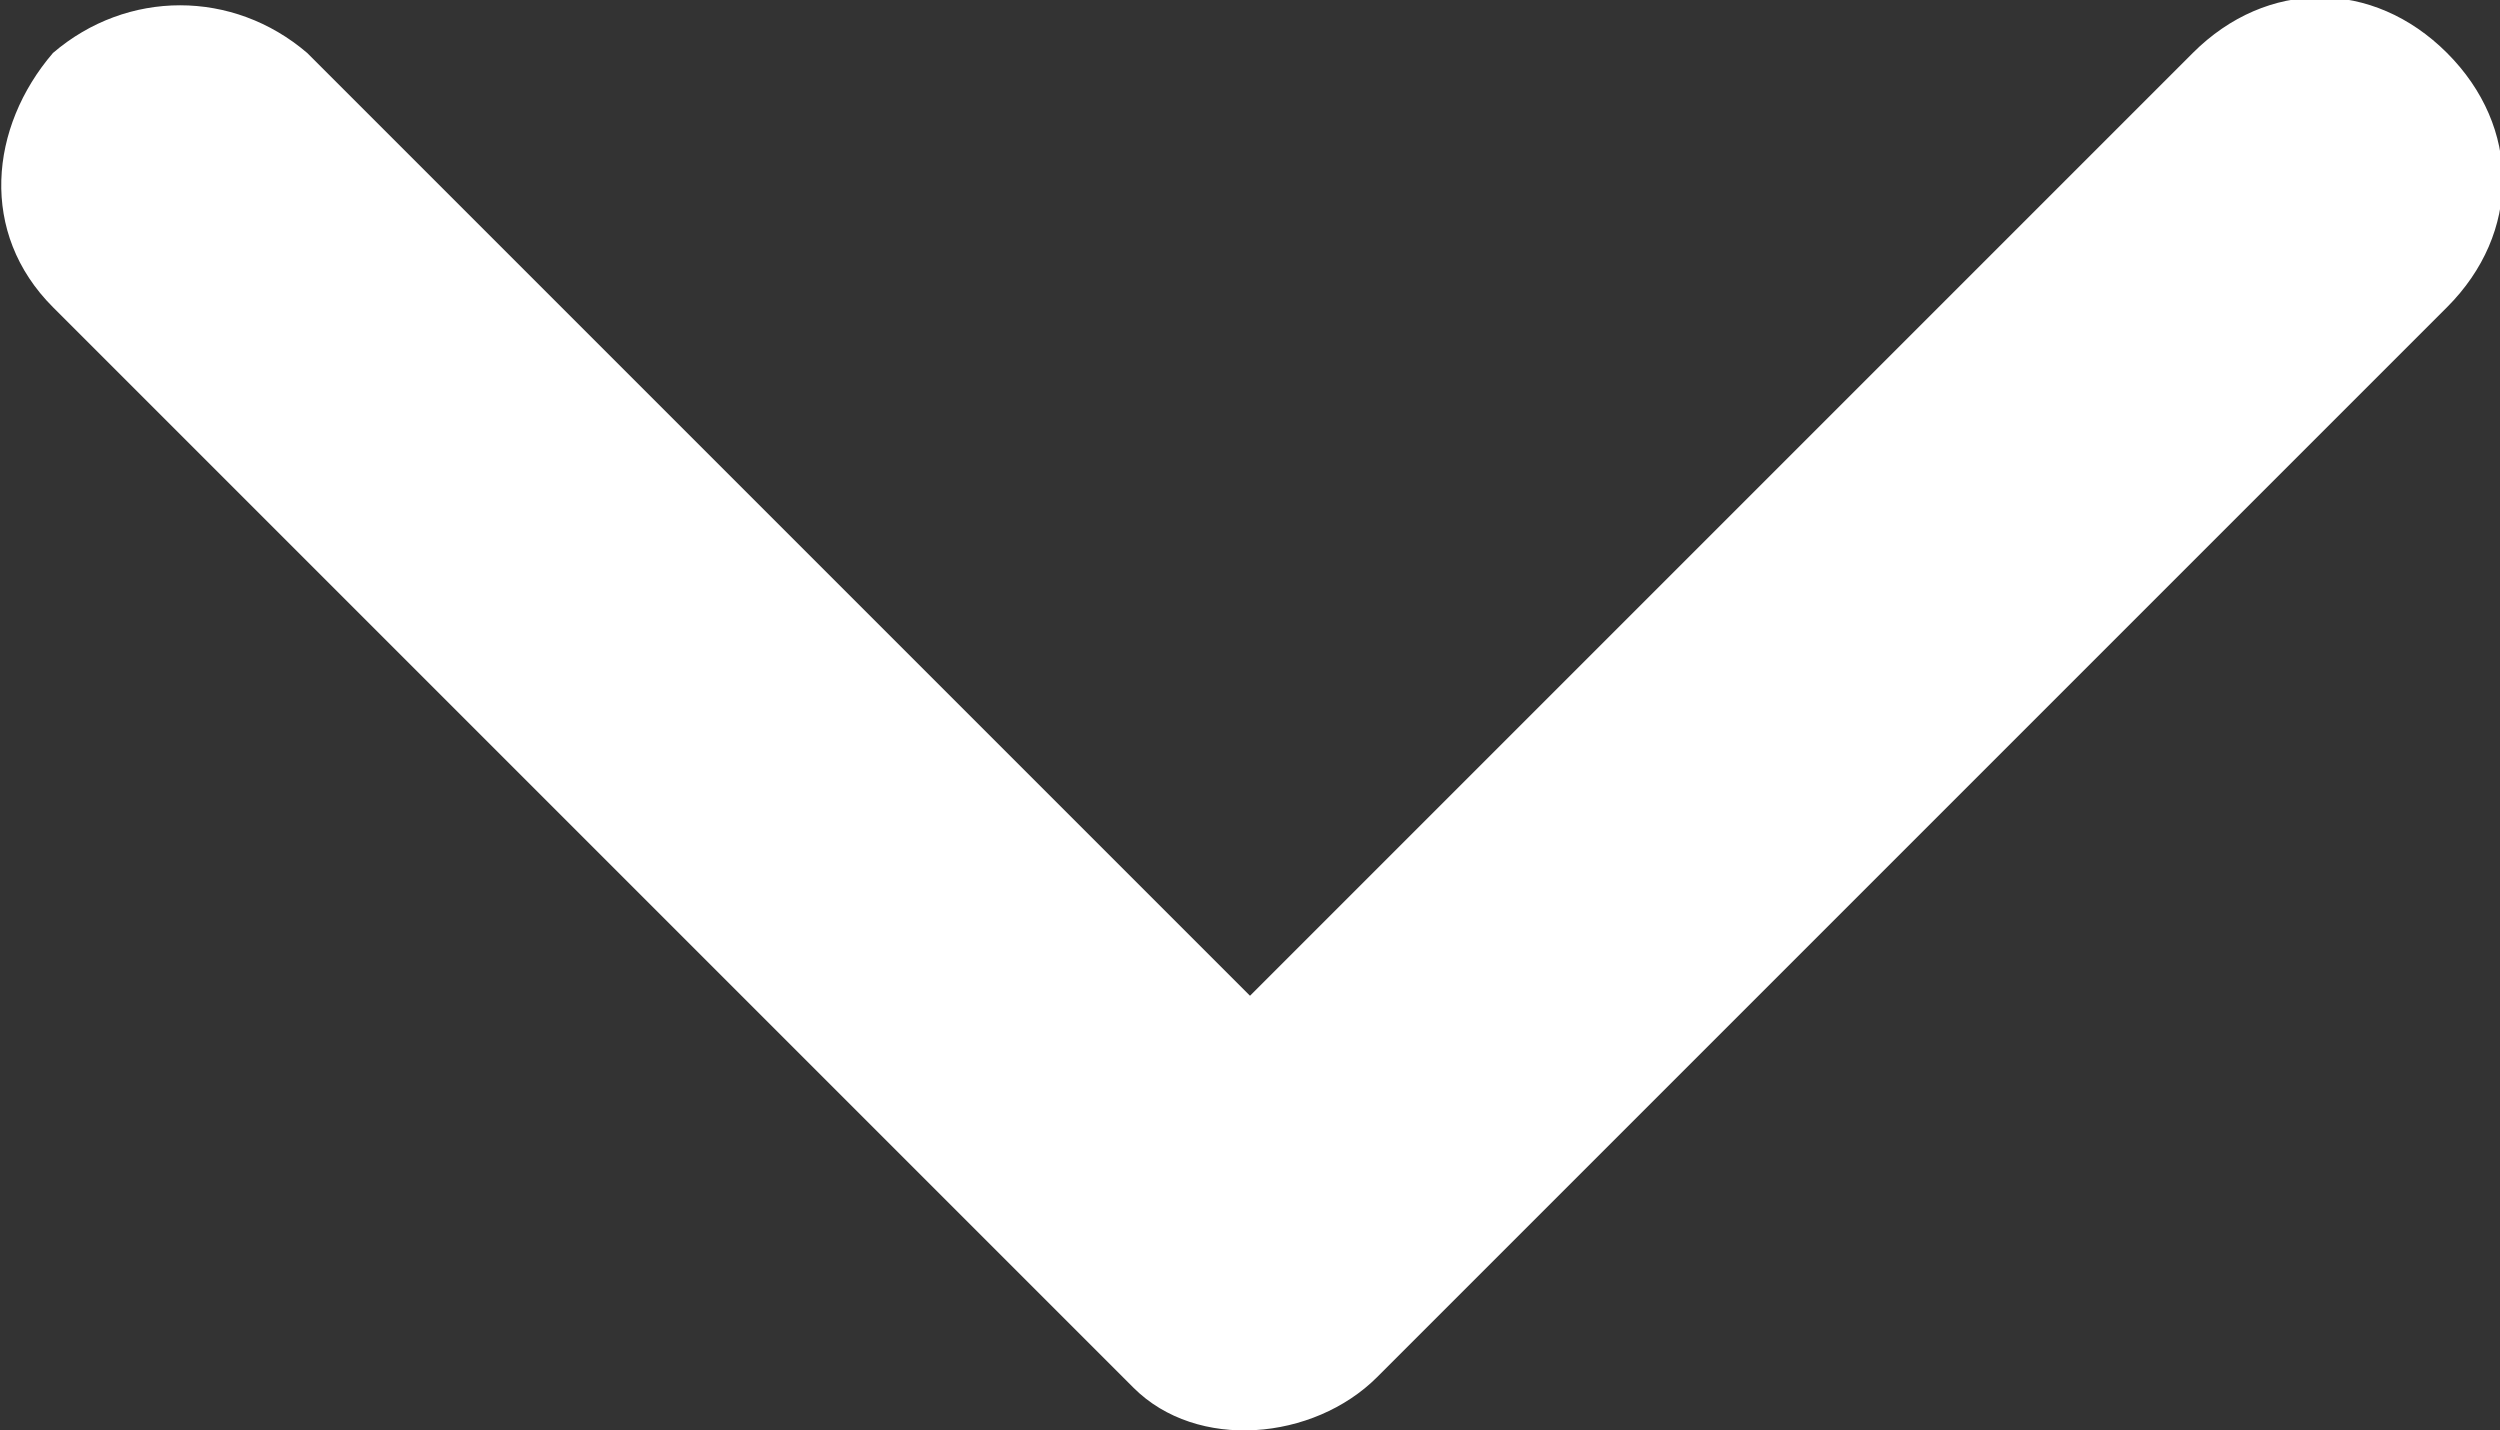
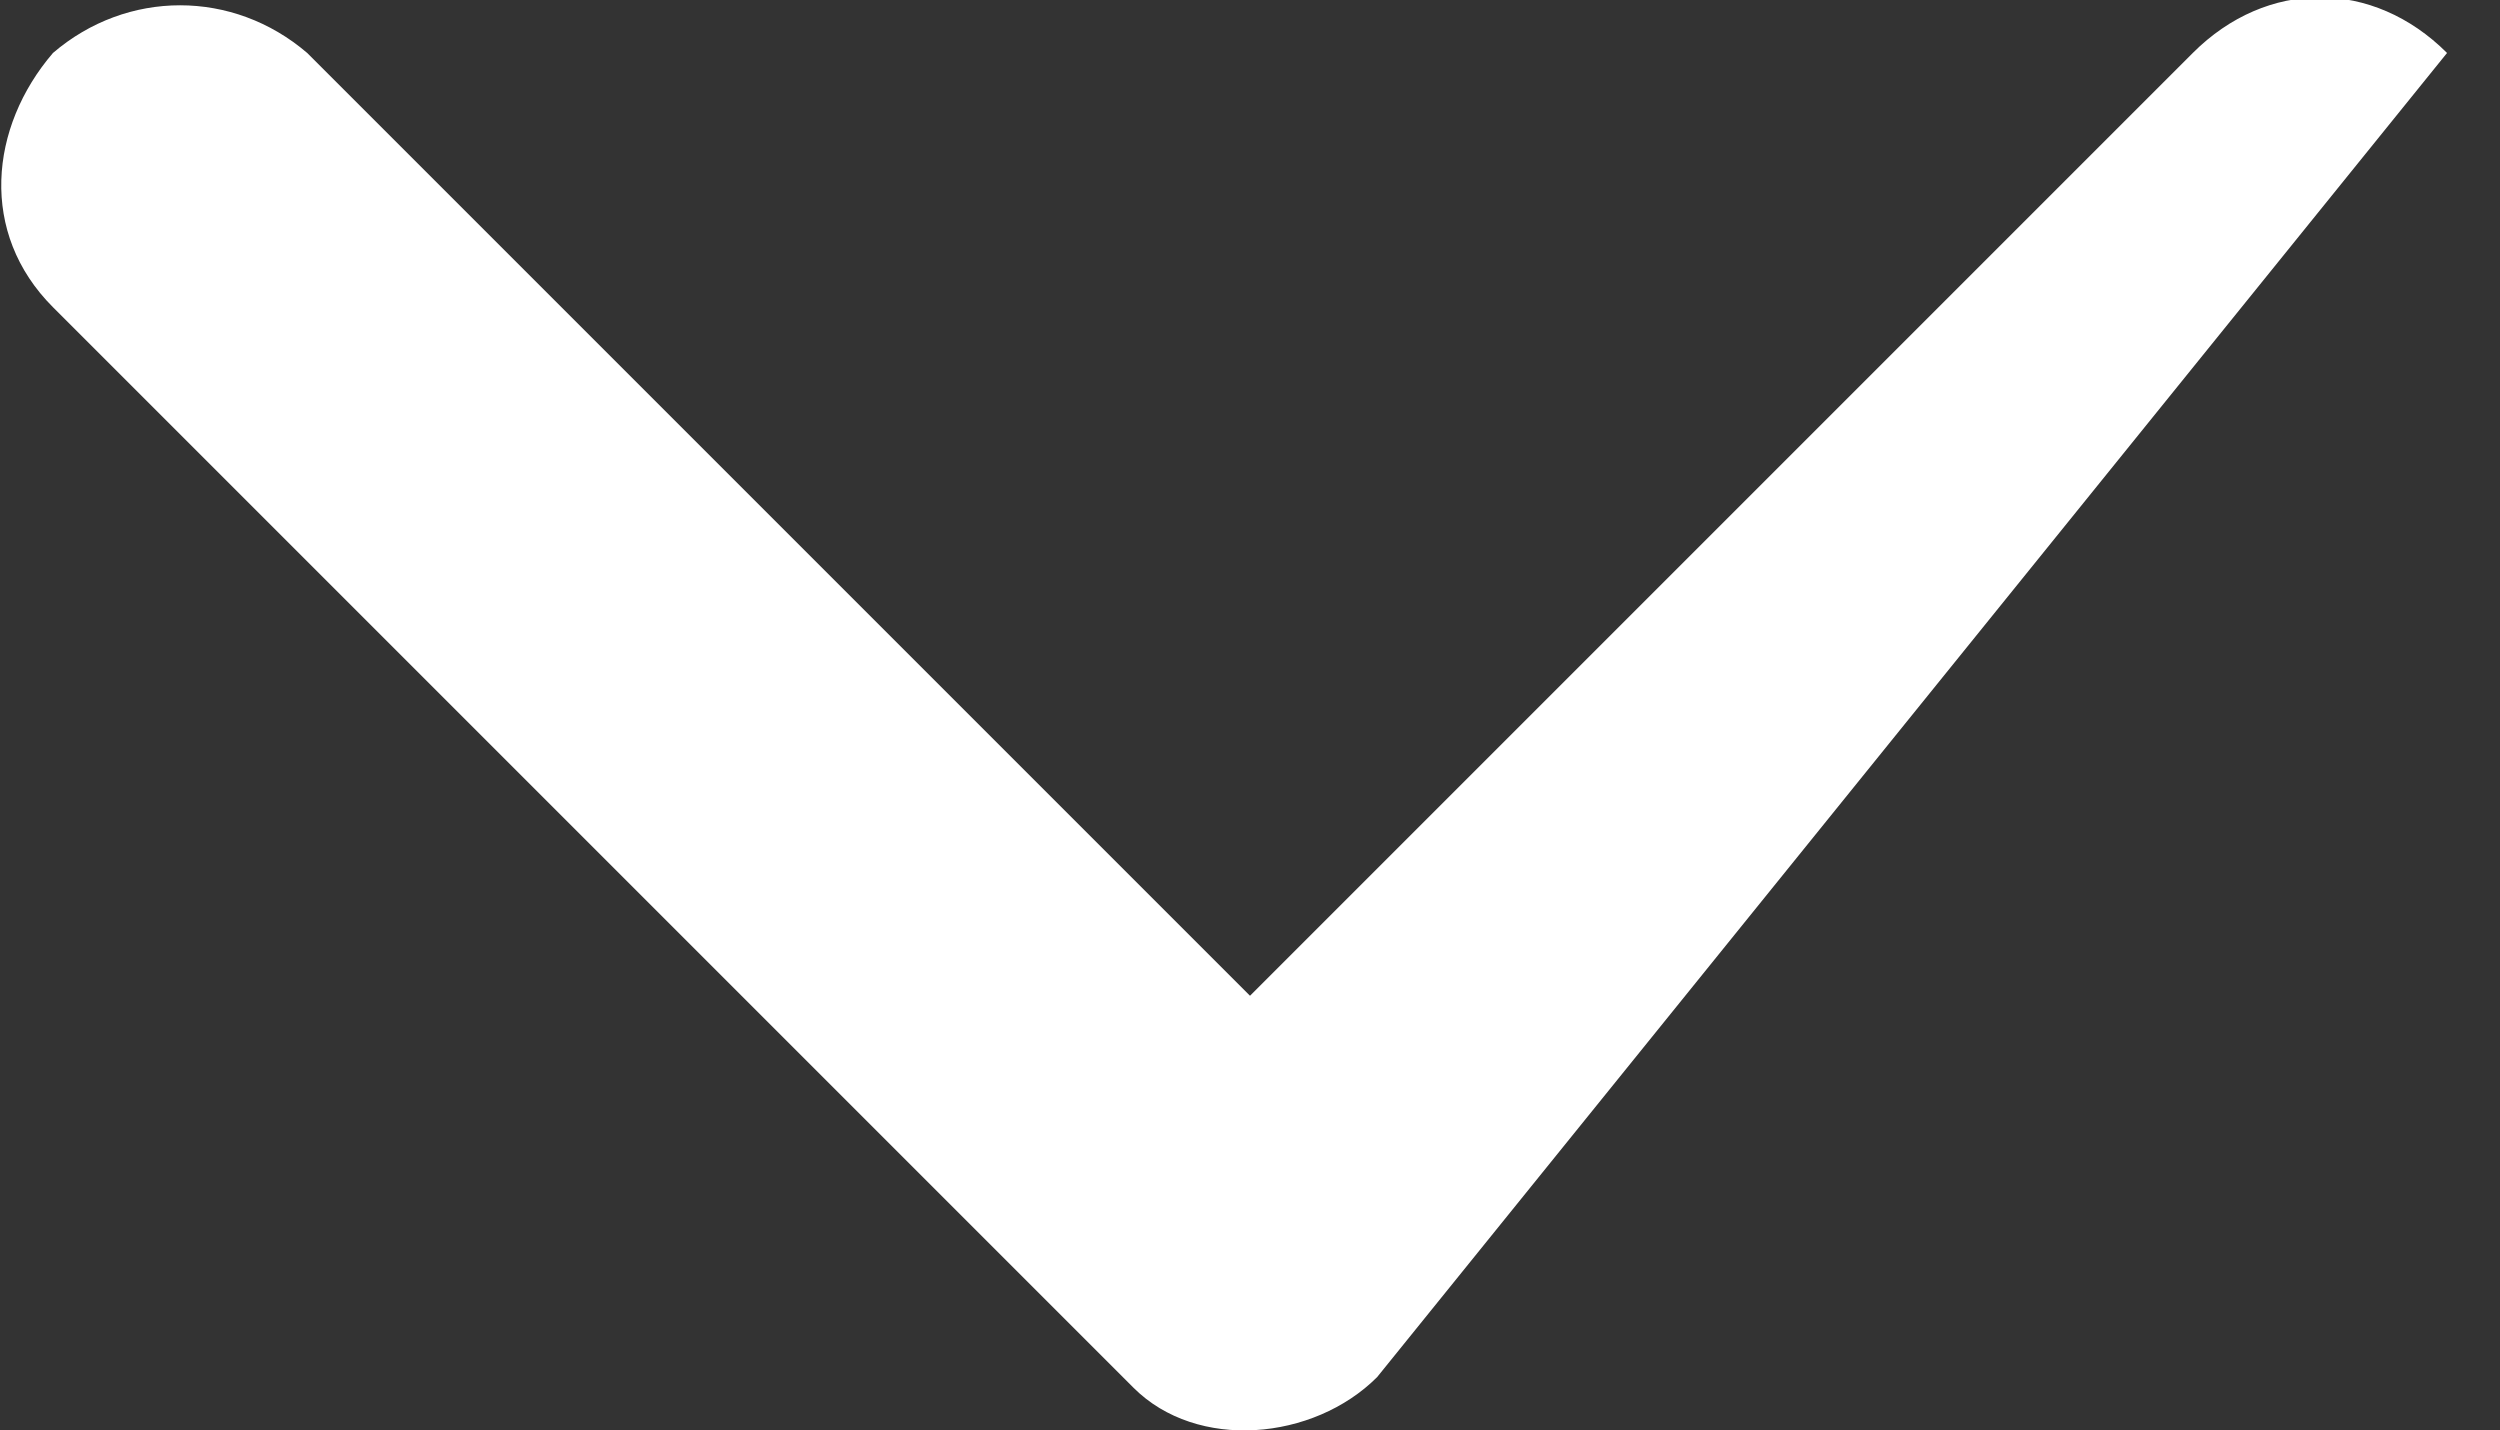
<svg xmlns="http://www.w3.org/2000/svg" version="1.1" id="Réteg_1" x="0px" y="0px" width="23.6px" height="13.5px" viewBox="0 0 23.6 13.5" style="enable-background:new 0 0 23.6 13.5;" xml:space="preserve">
  <rect x="0" y="0" width="23.6" height="13.5" fill="#333333" stroke="none" />
  <style type="text/css">
	.st0{fill:#FFFFFF;}
</style>
-   <path class="st0" d="M11.8,9.4l8.9-8.9c0.7-0.7,1.7-0.7,2.4,0c0.7,0.7,0.7,1.7,0,2.4l0,0L13,13c-0.6,0.6-1.7,0.7-2.3,0.1L0.5,2.9  c-0.7-0.7-0.6-1.7,0-2.4c0.7-0.6,1.7-0.6,2.4,0L11.8,9.4z" />
+   <path class="st0" d="M11.8,9.4l8.9-8.9c0.7-0.7,1.7-0.7,2.4,0l0,0L13,13c-0.6,0.6-1.7,0.7-2.3,0.1L0.5,2.9  c-0.7-0.7-0.6-1.7,0-2.4c0.7-0.6,1.7-0.6,2.4,0L11.8,9.4z" />
</svg>